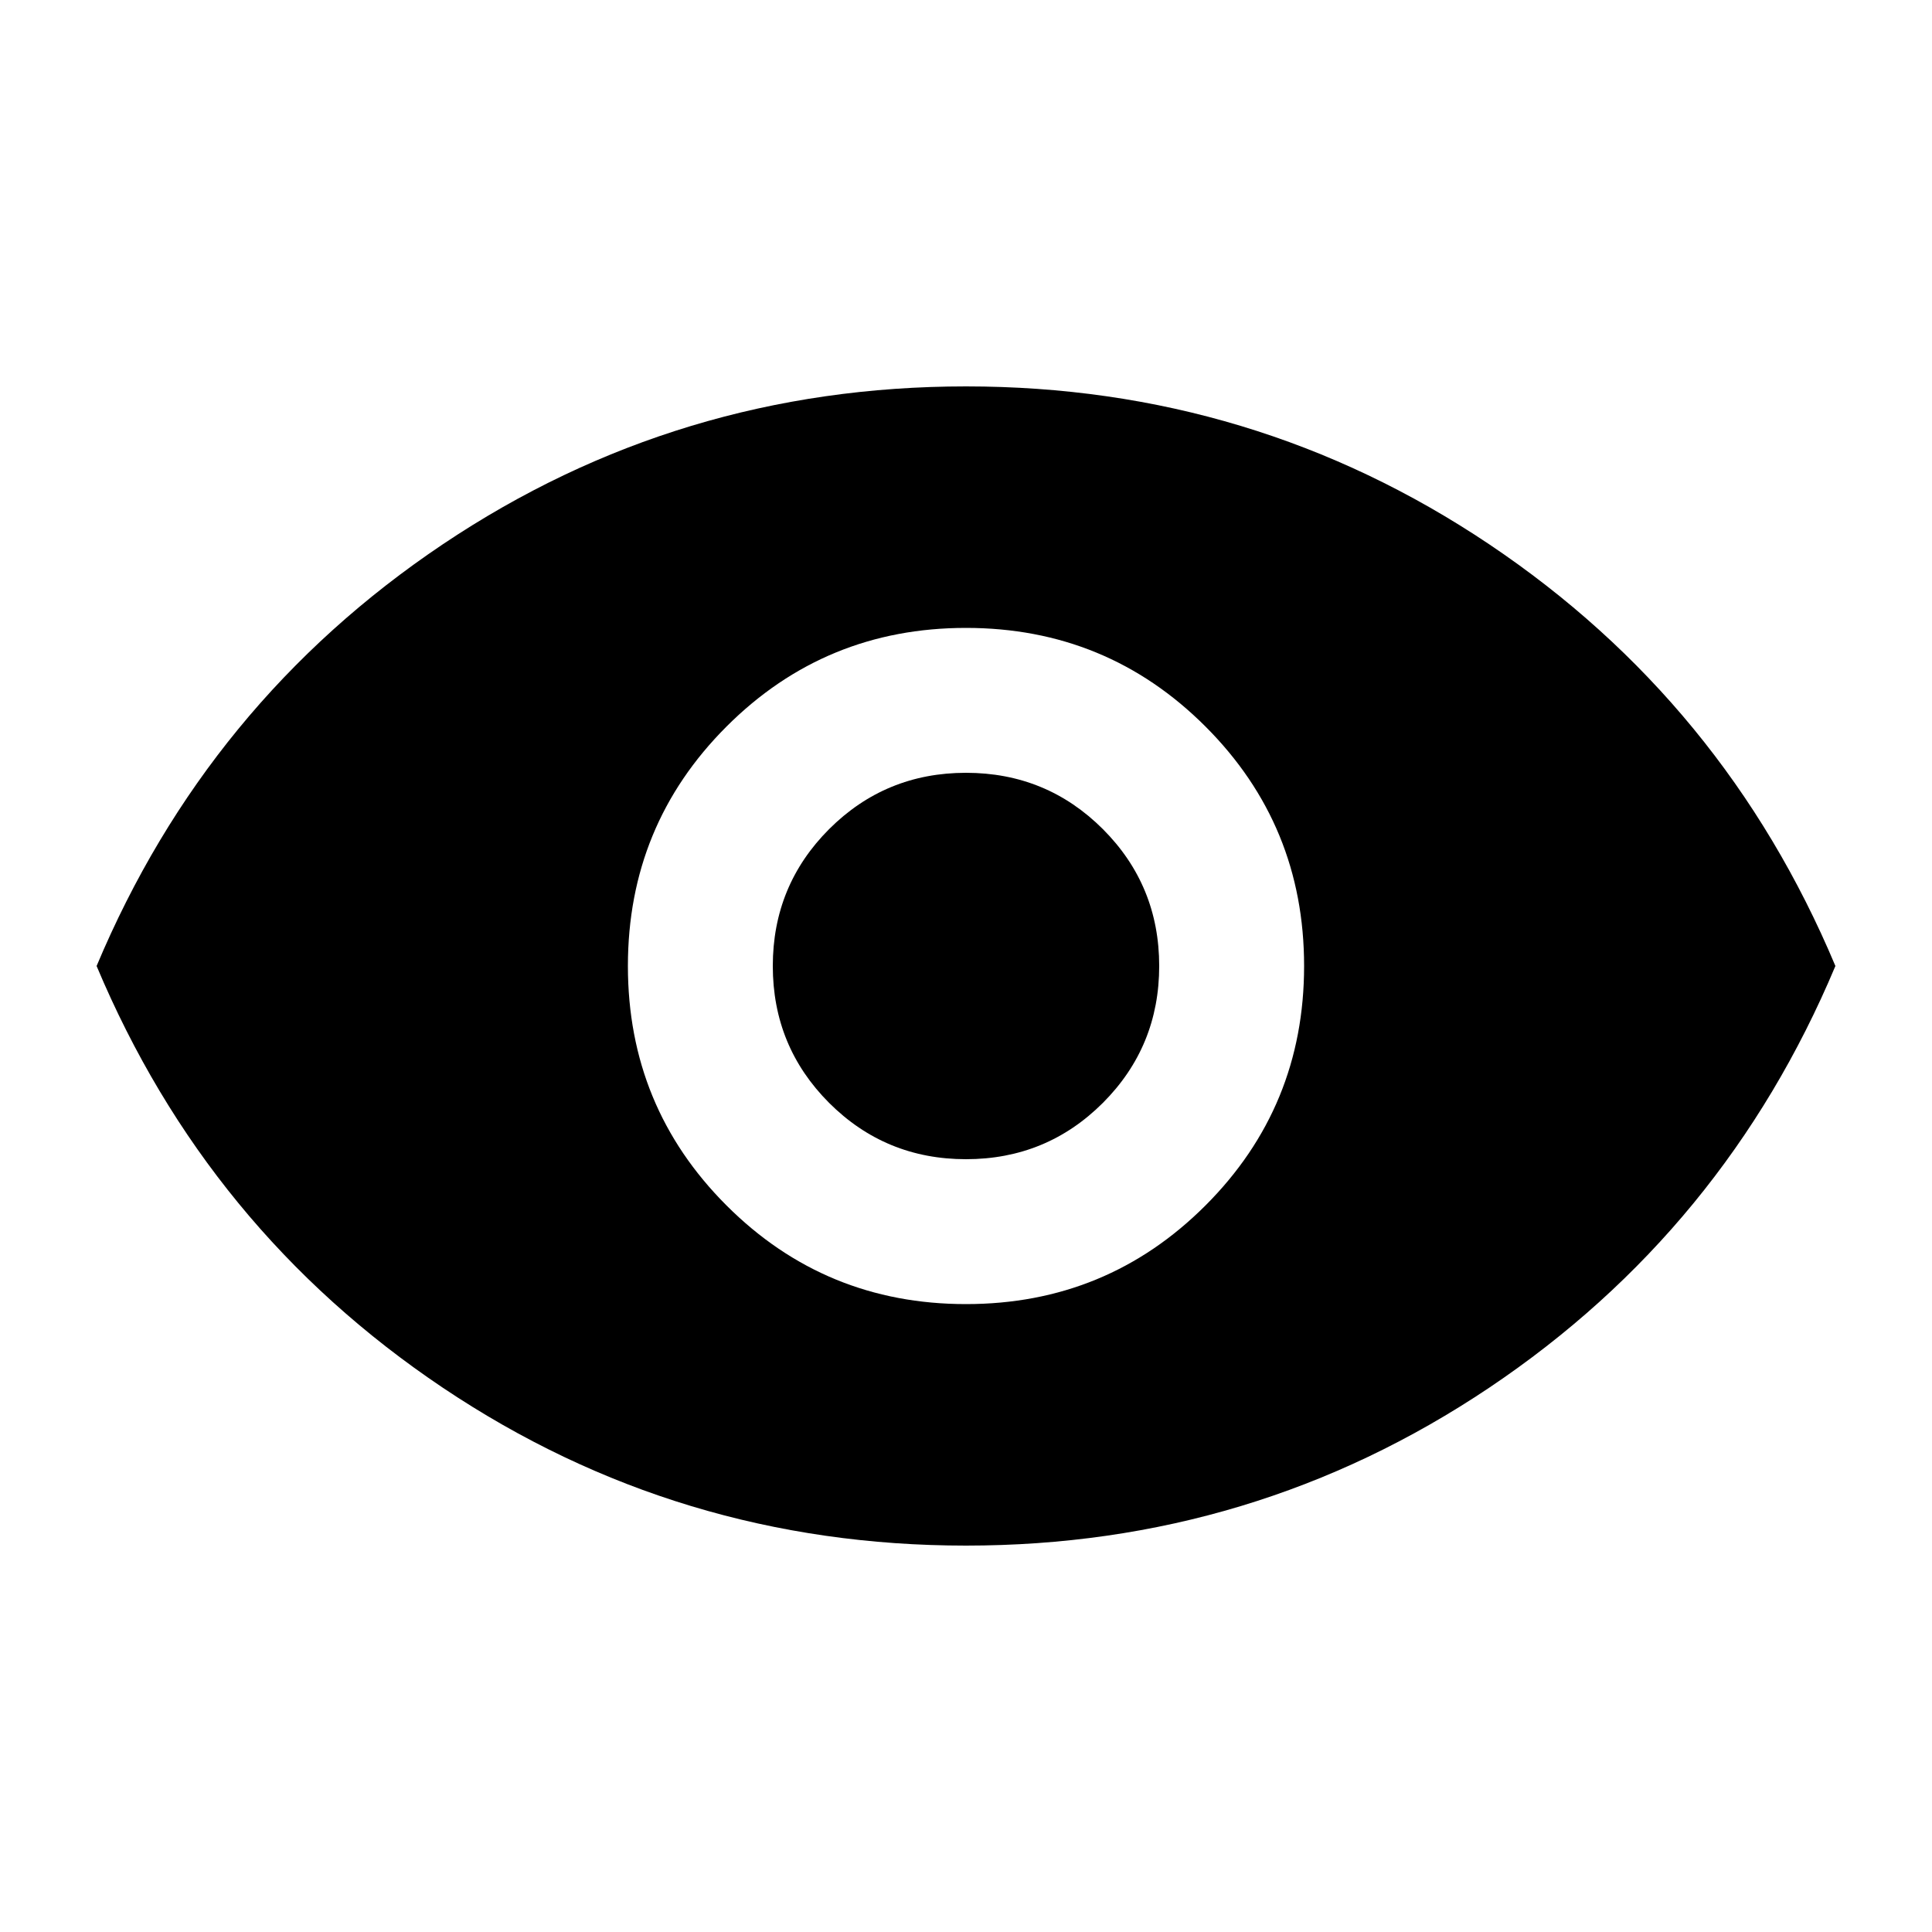
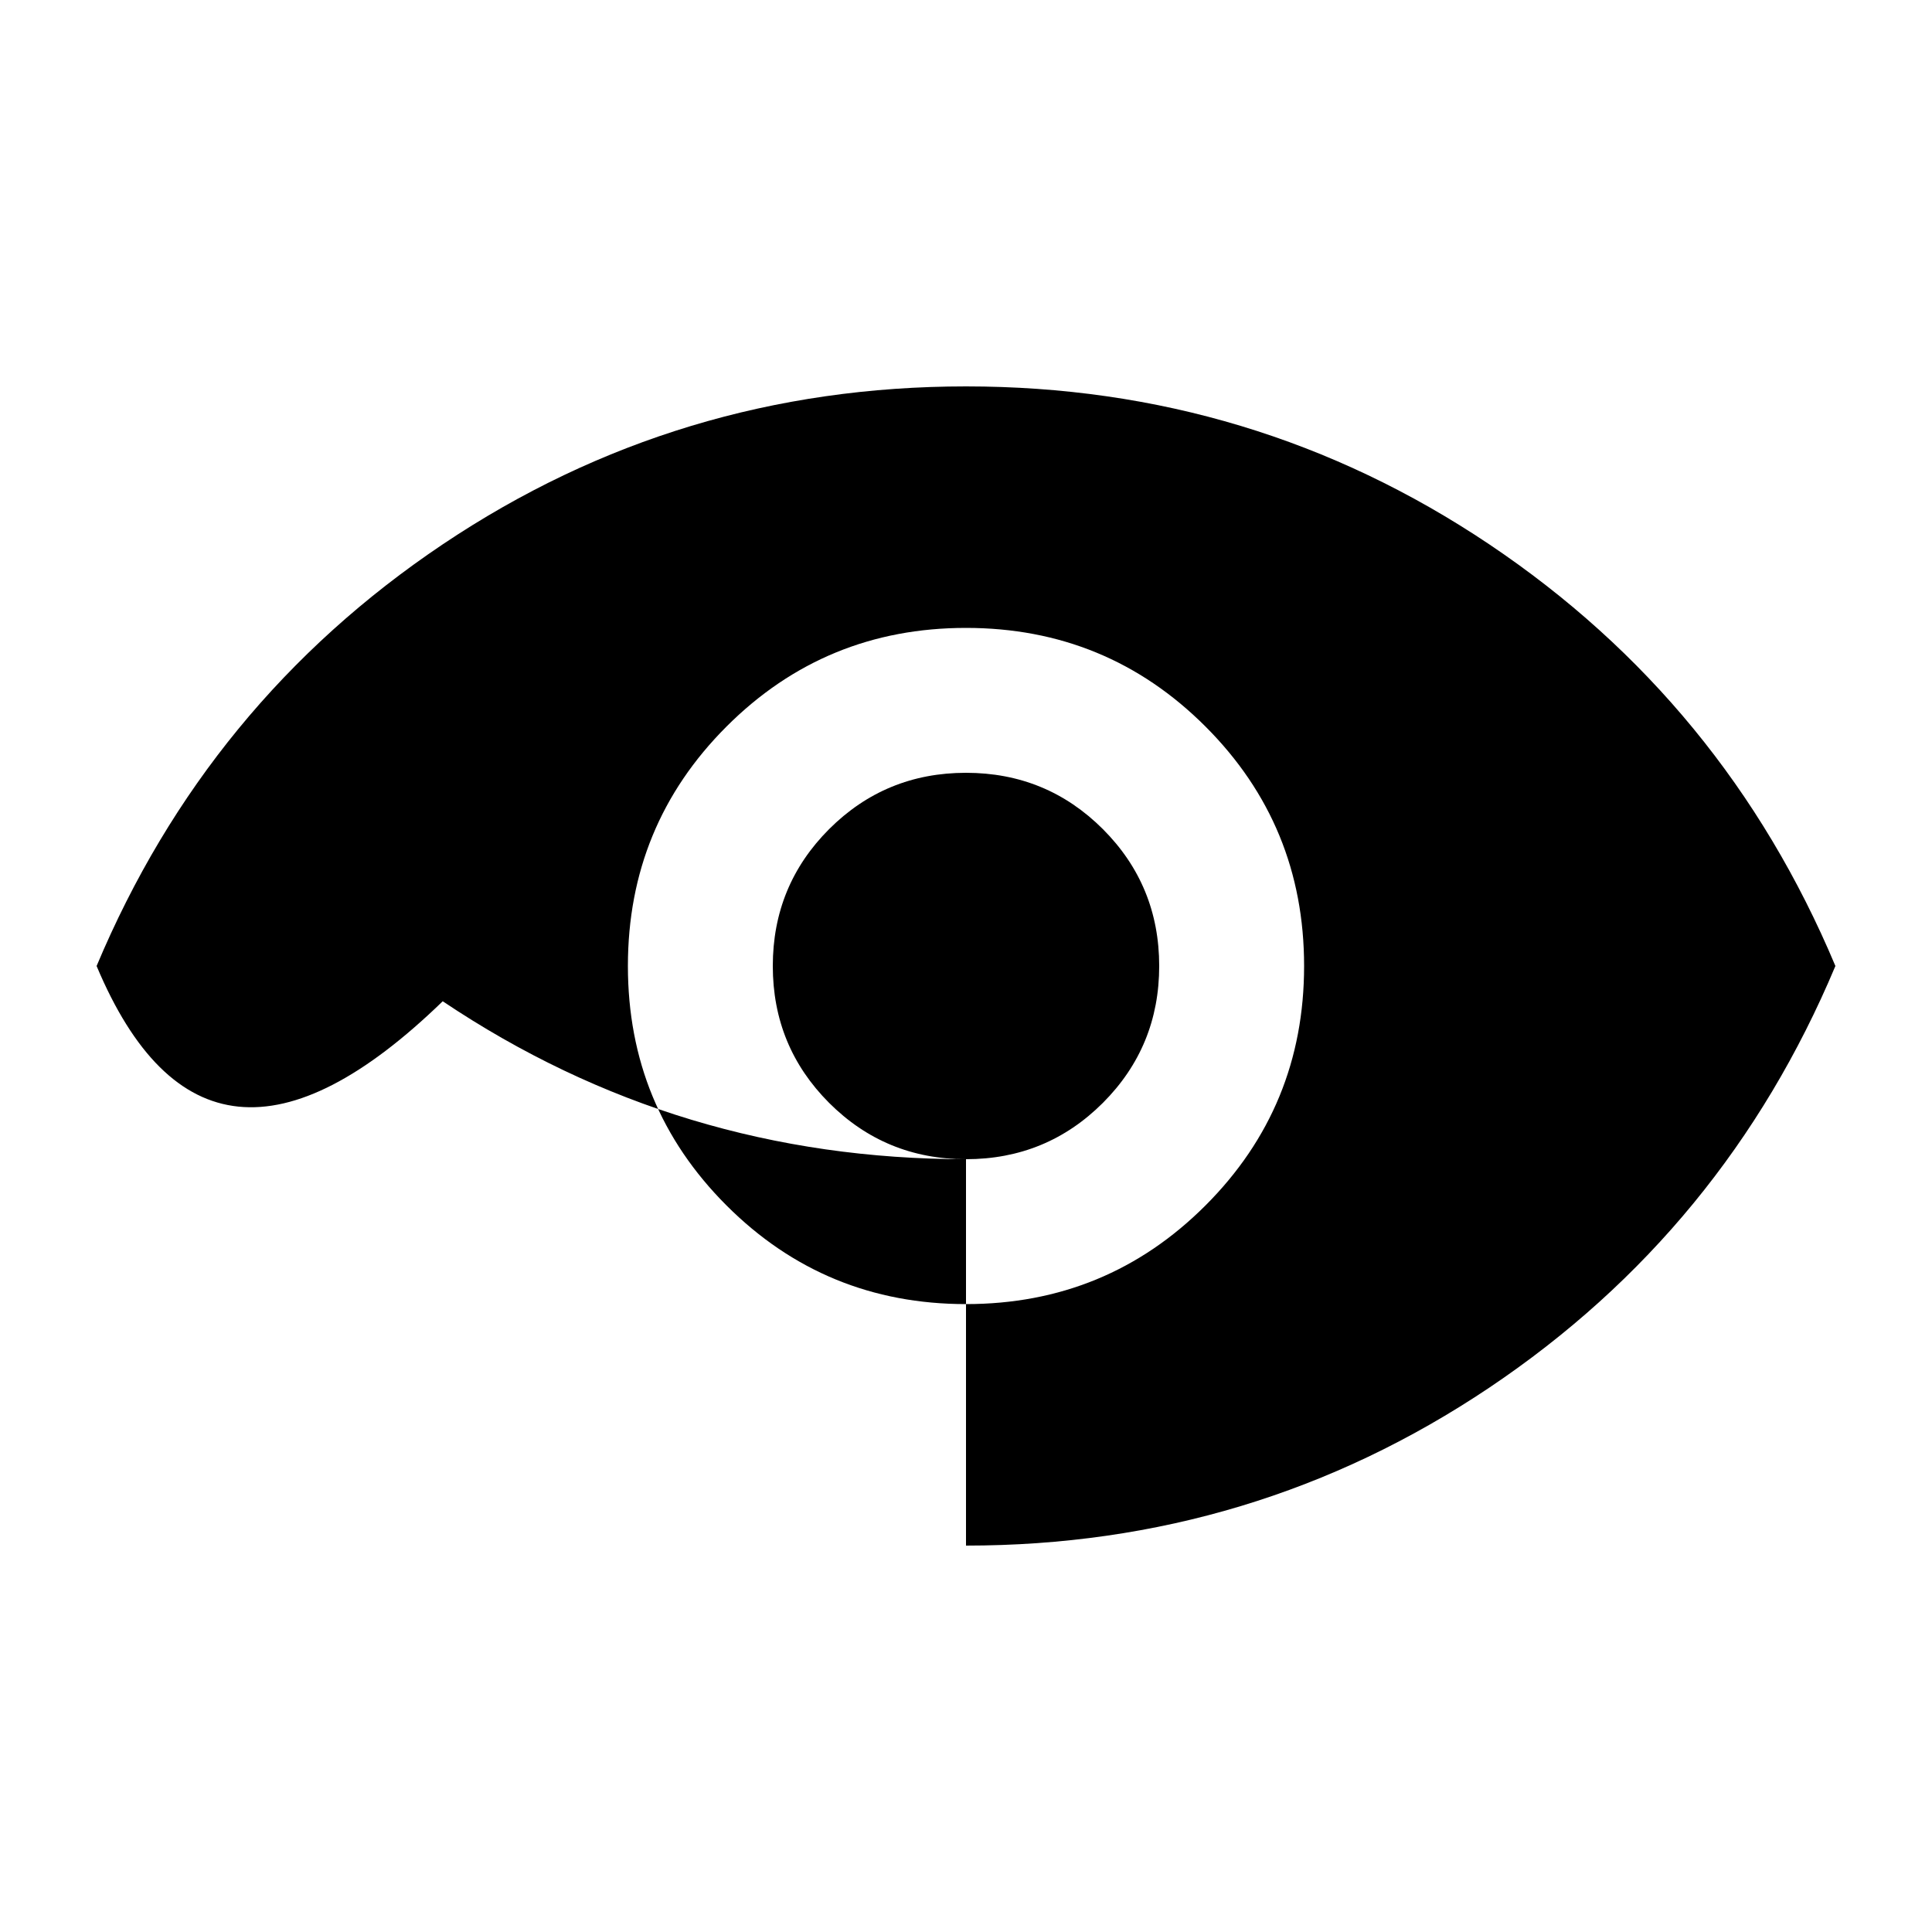
<svg xmlns="http://www.w3.org/2000/svg" height="20" width="20">
-   <path d="M10 13.5q1.458 0 2.479-1.021Q13.5 11.458 13.5 10q0-1.458-1.021-2.479Q11.458 6.5 10 6.5q-1.458 0-2.479 1.021Q6.5 8.542 6.5 10q0 1.458 1.021 2.479Q8.542 13.5 10 13.5Zm0-1.5q-.833 0-1.417-.583Q8 10.833 8 10q0-.833.583-1.417Q9.167 8 10 8q.833 0 1.417.583Q12 9.167 12 10q0 .833-.583 1.417Q10.833 12 10 12Zm0 4q-2.979 0-5.417-1.635Q2.146 12.729 1 10q1.146-2.729 3.583-4.365Q7.021 4 10 4q2.979 0 5.417 1.635Q17.854 7.271 19 10q-1.146 2.729-3.583 4.365Q12.979 16 10 16Z" />
+   <path d="M10 13.5q1.458 0 2.479-1.021Q13.5 11.458 13.5 10q0-1.458-1.021-2.479Q11.458 6.5 10 6.5q-1.458 0-2.479 1.021Q6.5 8.542 6.5 10q0 1.458 1.021 2.479Q8.542 13.5 10 13.5Zm0-1.5q-.833 0-1.417-.583Q8 10.833 8 10q0-.833.583-1.417Q9.167 8 10 8q.833 0 1.417.583Q12 9.167 12 10q0 .833-.583 1.417Q10.833 12 10 12Zq-2.979 0-5.417-1.635Q2.146 12.729 1 10q1.146-2.729 3.583-4.365Q7.021 4 10 4q2.979 0 5.417 1.635Q17.854 7.271 19 10q-1.146 2.729-3.583 4.365Q12.979 16 10 16Z" />
</svg>